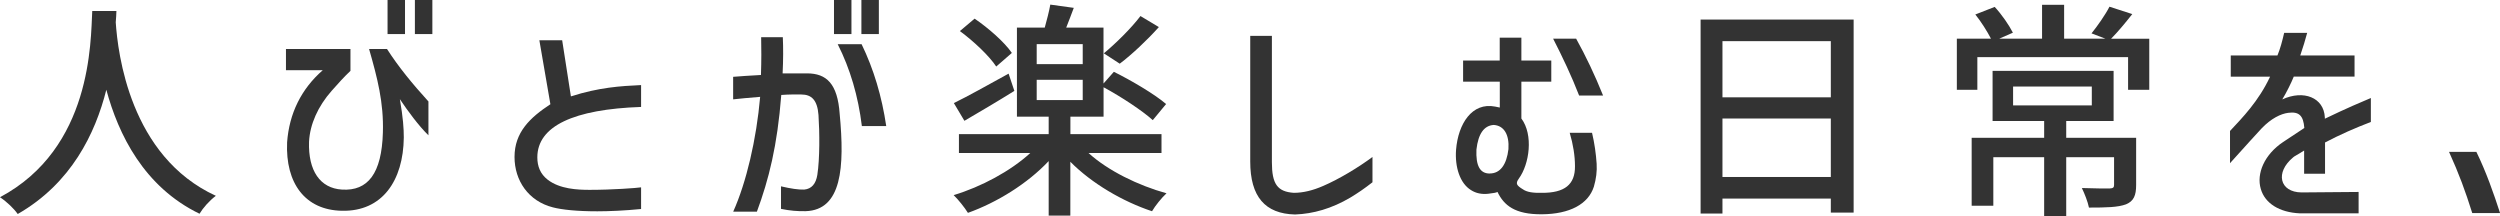
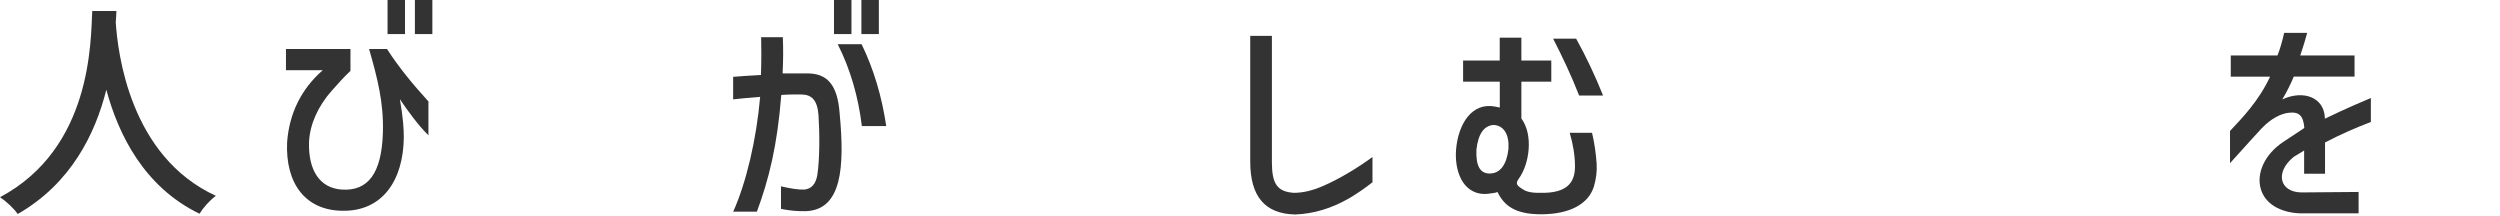
<svg xmlns="http://www.w3.org/2000/svg" id="_レイヤー_1" data-name="レイヤー 1" viewBox="0 0 369.37 31.92">
  <defs>
    <style>
      .cls-1 {
        fill: #333;
      }
    </style>
  </defs>
  <path class="cls-1" d="M17.1,3.3c.31,4.52,2.07,19.79,14.79,25.63-.99,.75-1.9,1.8-2.41,2.65-8.23-3.98-12-11.76-13.77-18.32-1.63,6.49-5.2,13.84-13.09,18.36-.58-.82-1.6-1.8-2.62-2.48C13.6,21.89,13.39,6.12,13.63,1.63h3.57c-.03,.48-.03,1.05-.1,1.67Z" />
  <path class="cls-1" d="M42.26,7.24h9.52v3.23c-.88,.82-1.8,1.84-2.79,2.96-2.01,2.28-3.2,4.93-3.33,7.51-.14,4.28,1.63,6.87,4.86,7.07,3.84,.24,5.88-2.38,6.05-8.43,.14-4.42-.82-8.09-2.04-12.34h2.65c1.7,2.65,3.74,5.13,6.12,7.75v5c-1.43-1.39-3.06-3.6-4.22-5.34,.48,2.79,.58,4.35,.58,5.68-.07,6.32-3.16,10.95-9.15,10.81-5.41-.1-8.36-4.05-8.09-10.13,.31-4.22,2.07-7.85,5.27-10.64h-5.44v-3.13Zm17.58-2.21h-2.58V0h2.58V5.03Zm1.46-5.03h2.58V5.03h-2.58V0Z" />
-   <path class="cls-1" d="M79.39,23.25c0,1.33,.44,2.45,1.53,3.3,1.8,1.39,4.42,1.5,6.22,1.5,3.33,0,6.9-.27,7.58-.37v3.2c-2.35,.24-4.83,.34-6.46,.34-3.06,0-5.24-.24-6.56-.58-3.64-.92-5.68-3.98-5.68-7.45,0-3.64,2.28-5.81,5.3-7.79l-1.63-9.45h3.37l1.29,8.29c4.15-1.33,7.34-1.53,10.37-1.67v3.23c-9.93,.34-15.33,2.82-15.33,7.45Z" />
  <path class="cls-1" d="M112.3,14.31c-1.77,.14-3.09,.27-3.98,.37v-3.33c1.09-.1,2.45-.17,4.11-.27,.07-2.11,.07-3.98,.03-5.58h3.2c.07,1.53,.07,3.33-.03,5.34h3.6c2.89,0,4.52,1.53,4.83,5.98,.75,7.92,.31,14.21-5.03,14.38-1.12,.03-2.35-.07-3.64-.34v-3.33c1.46,.34,2.58,.51,3.43,.48,1.09-.1,1.73-.85,1.94-2.18,.37-2.41,.34-6.25,.17-8.84-.17-2.21-1.02-3.03-2.55-3.03h-1.39c-.44,0-.95,.03-1.56,.07-.58,7.51-1.84,12.48-3.6,17.24h-3.5c1.94-4.32,3.43-10.67,3.98-16.96Zm13.5-9.28h-2.58V0h2.58V5.03Zm1.5,1.5c1.8,3.71,2.99,7.72,3.64,12.1h-3.6c-.54-4.42-1.73-8.47-3.57-12.1h3.54Zm-.03-6.53h2.58V5.03h-2.58V0Z" />
-   <path class="cls-1" d="M152.22,22.61h-10.54v-2.79h13.26v-2.58h-4.69V4.08h4.11c.31-1.12,.65-2.41,.82-3.4l3.47,.48c-.37,1.02-.78,2.04-1.12,2.92h5.51V12.34l1.53-1.73c2.55,1.26,6.02,3.3,7.72,4.76l-1.97,2.38c-1.53-1.39-4.69-3.47-7.27-4.86v4.35h-4.9v2.58h13.46v2.79h-10.78c2.89,2.62,7.34,4.79,11.52,5.95-.71,.65-1.67,1.84-2.14,2.65-4.32-1.43-8.91-4.11-12.07-7.31v7.96h-3.2v-8.06c-3.13,3.33-7.65,6.12-11.93,7.65-.48-.78-1.43-1.97-2.11-2.62,4.05-1.22,8.4-3.54,11.32-6.22Zm-3.2-11.73l.85,2.55c-2.45,1.53-5.17,3.13-7.38,4.42l-1.56-2.62c2.04-.99,5.07-2.69,8.09-4.35Zm-5.03-8.13c2.04,1.39,4.42,3.47,5.51,5.07l-2.31,2.01c-1.02-1.56-3.33-3.74-5.37-5.24l2.18-1.84Zm15.98,6.73v-2.96h-6.8v2.96h6.8Zm0,5.3v-2.99h-6.8v2.99h6.8Zm5.47-5.37l-2.35-1.53c1.73-1.43,4.08-3.74,5.41-5.51l2.72,1.63c-1.77,1.97-3.98,4.05-5.78,5.41Z" />
  <path class="cls-1" d="M184.72,5.3h3.2V23.97c0,3.23,.82,4.35,3.23,4.52,1.43,0,2.86-.37,4.35-1.02,2.31-.99,5.24-2.75,7.28-4.28v3.74c-1.22,.95-2.11,1.56-3.3,2.28-2.72,1.6-5.44,2.38-8.13,2.48-4.45-.1-6.63-2.65-6.63-7.82V5.3Z" />
  <path class="cls-1" d="M221.58,12.07h-5.41v-3.13h5.41v-3.37h3.2v3.37h4.42v3.13h-4.42v5.44c1.8,2.41,1.19,6.73-.37,8.87-.54,.75-.34,1.02,.61,1.6,.58,.41,1.5,.54,2.75,.51,3.4,.03,4.96-1.22,4.93-3.94,0-1.5-.27-3.23-.78-4.93h3.3c.37,1.56,.58,3.09,.68,4.56,.07,1.12-.07,2.24-.41,3.4-.82,2.58-3.57,4.05-7.68,4.08-4.01,.03-5.61-1.33-6.56-3.3-.2,.1-.48,.17-1.39,.27s-1.8-.07-2.52-.54c-1.63-.99-2.41-3.4-2.21-5.98,.31-3.81,2.35-7.04,5.78-6.36l.68,.14v-3.81Zm-1.46,13.56c1.53,0,2.48-1.29,2.75-3.6,.14-2.14-.65-3.47-2.18-3.57-1.43,.1-2.28,1.29-2.55,3.64-.1,2.38,.51,3.54,1.97,3.54Zm12.75-19.92c1.43,2.58,2.75,5.34,3.98,8.4h-3.54c-1.12-2.89-2.45-5.68-3.84-8.4h3.4Z" />
-   <path class="cls-1" d="M251.26,2.89h22.61V31.41h-3.37v-2.07h-16.01v2.21h-3.23V2.89Zm19.24,11.49V6.08h-16.01V14.38h16.01Zm0,3.13h-16.01v8.64h16.01v-8.64Z" />
-   <path class="cls-1" d="M289.13,5.71h5.03c-.54-1.05-1.46-2.52-2.31-3.57l2.86-1.12c1.05,1.12,2.14,2.72,2.69,3.81l-2.01,.88h6.32V.71h3.26V5.71h6.09l-2.04-.78c.88-1.09,2.07-2.79,2.65-3.94l3.37,1.09c-1.05,1.33-2.18,2.69-3.13,3.64h5.64v7.55h-3.13v-4.83h-22.27v4.83h-3.03V5.71Zm2.18,14.65h10.71v-2.48h-7.62v-7.41h17.88v7.41h-7v2.48h10.33v6.97c0,1.53-.34,2.38-1.5,2.86-1.19,.44-2.92,.48-5.47,.48-.17-.85-.65-2.07-1.05-2.89,1.8,.07,3.6,.07,4.08,.07,.54-.03,.68-.14,.68-.54v-4.08h-7.07v8.7h-3.26v-8.7h-7.51v7.17h-3.2v-10.03Zm17.75-4.79v-2.79h-11.63v2.79h11.63Z" />
  <path class="cls-1" d="M329.59,11.32v-3.13h6.9c.41-.99,.71-2.11,.99-3.33h3.4c-.27,1.05-.61,2.11-1.02,3.33h8.02v3.13h-8.98c-.34,.85-1.05,2.31-1.7,3.37,3.16-1.46,6.15-.27,6.29,2.65v.2c3.23-1.56,5.58-2.55,6.8-3.06v3.54c-2.31,.88-4.56,1.87-6.77,3.03v4.62h-3.09v-3.43c-.48,.31-.88,.54-1.12,.68-.34,.2-.41,.24-.48,.31-2.72,2.24-2.04,5.17,1.22,5.2l8.43-.07v3.16h-8.7c-2.99-.14-5.13-1.46-5.75-3.6-.68-2.28,.54-5.1,3.3-6.94l3.13-2.07c-.14-1.84-.78-2.45-2.38-2.24-1.09,.14-2.52,.82-3.94,2.31-.61,.65-2.21,2.41-4.66,5.13v-4.76c1.84-1.97,4.22-4.39,5.92-8.02h-5.81Z" />
-   <path class="cls-1" d="M361.83,22.44h4.05c1.46,2.99,2.55,6.12,3.5,9.04h-4.11c-1.05-3.33-1.94-5.75-3.43-9.04Z" />
</svg>